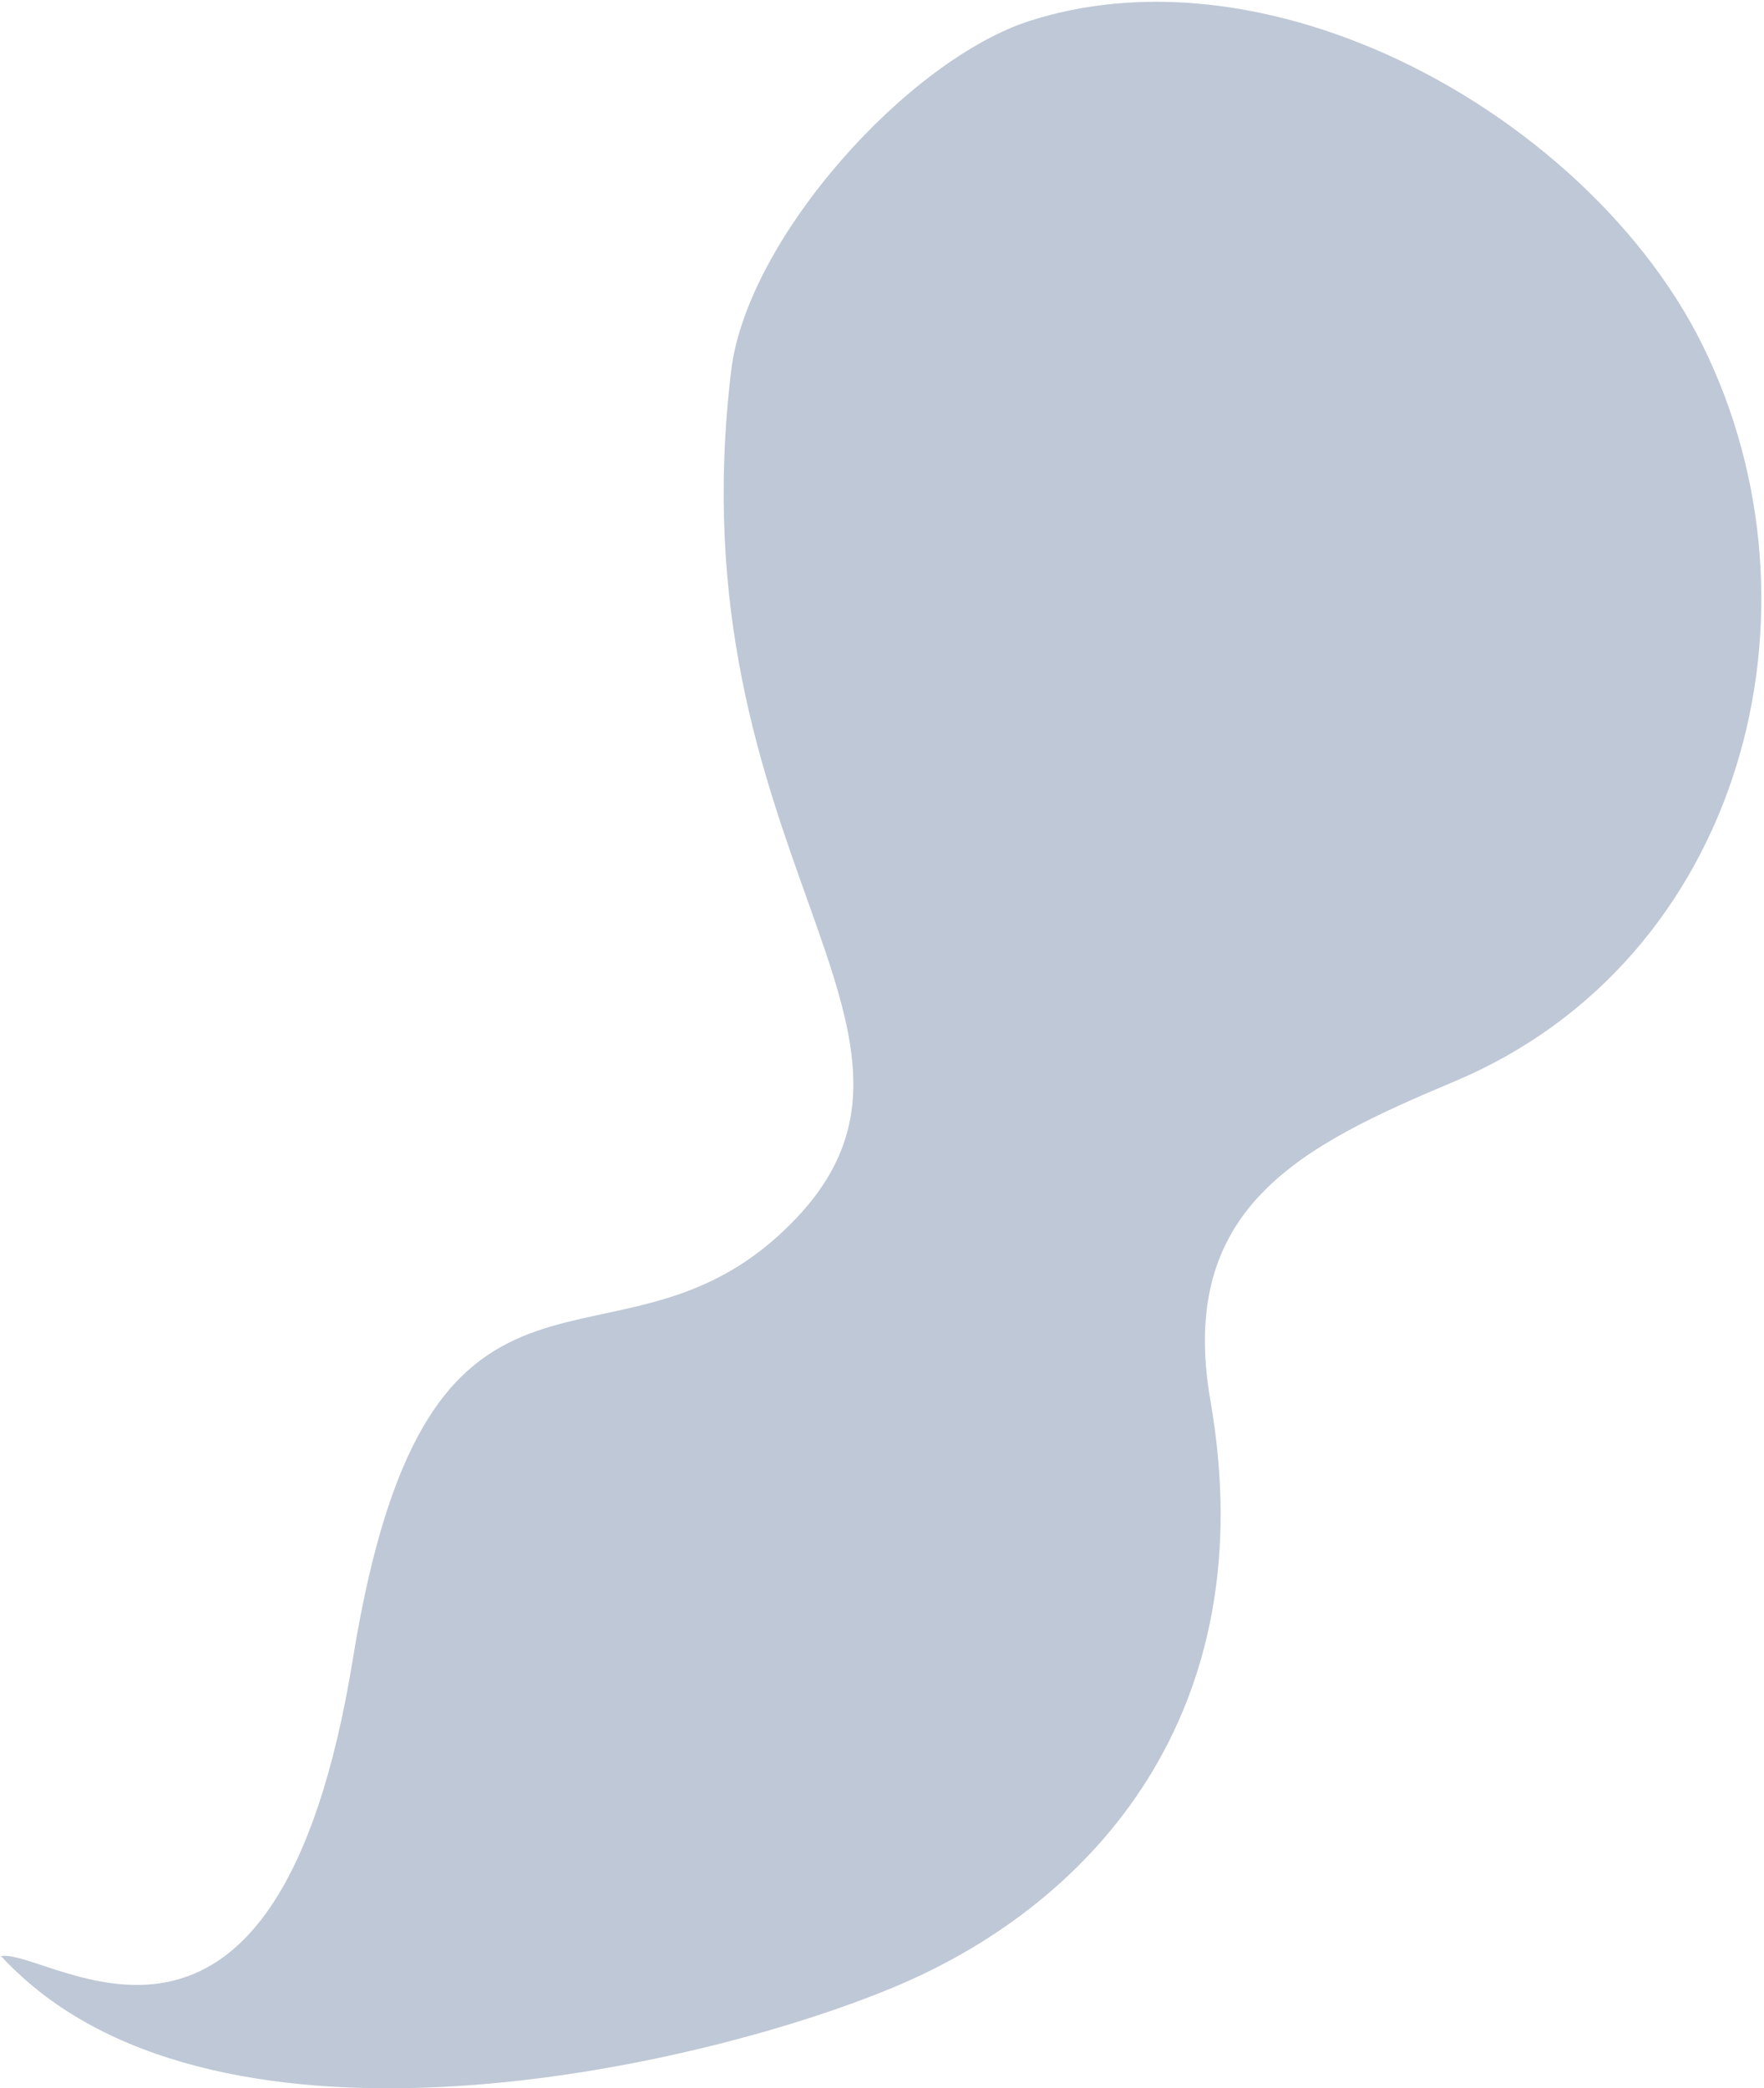
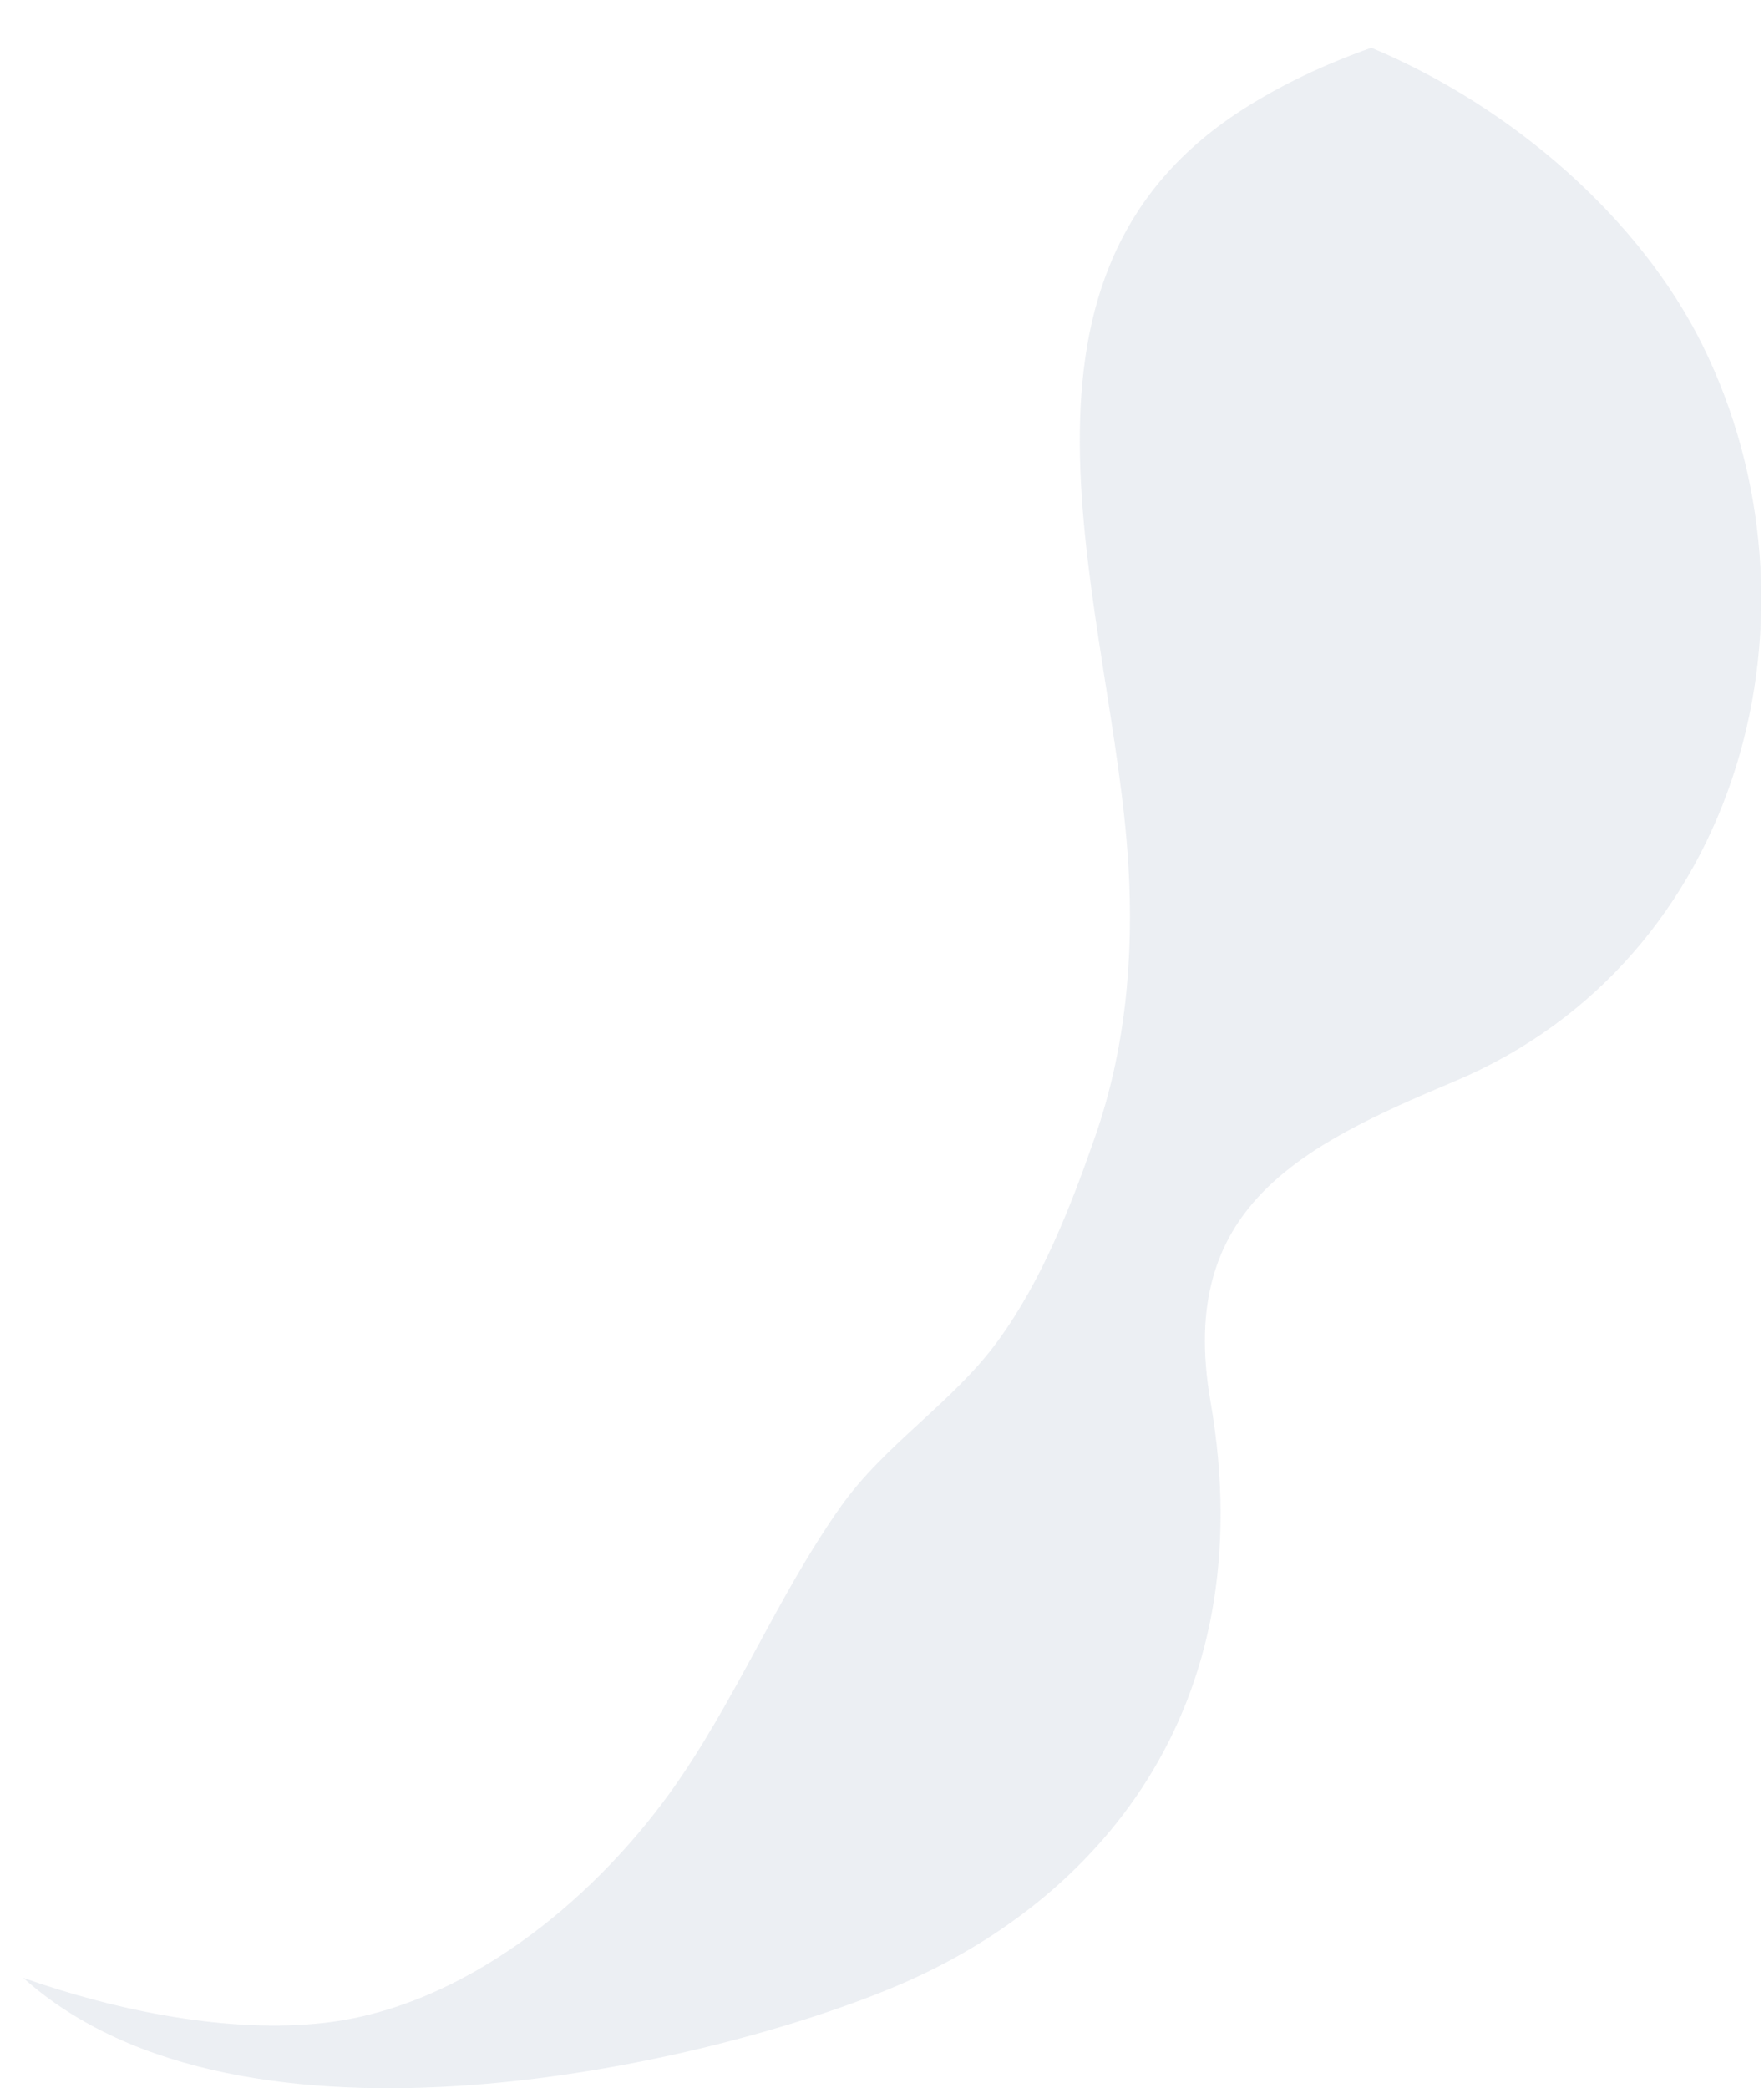
<svg xmlns="http://www.w3.org/2000/svg" width="185" height="219" viewBox="0 0 185 219" fill="none">
-   <path d="M152.519 113.412C136.347 120.204 123.419 126.655 126.947 146.94C132.627 179.589 114.644 199.477 94.289 208.157C74.624 216.553 25.395 227.982 2.436 207.418C1.62 206.694 0.84 205.929 0.101 205.125C5.318 204.352 28.975 223.594 37.018 173.91C45.061 124.227 64.946 147.416 83.547 127.713C102.149 108.01 70.626 89.219 76.683 38.867C78.335 25.084 95.192 6.24 108.111 2.151C119.301 -1.383 131.703 0.079 143.134 4.728C143.36 4.819 143.595 4.92 143.823 5.011C158.817 11.307 172.051 23.06 178.527 36.148C192.319 64.006 182.805 100.692 152.519 113.412Z" fill="#BFC8D6" />
  <g style="mix-blend-mode:multiply" opacity="0.3">
    <path d="M152.518 113.41C136.347 120.202 123.419 126.653 126.947 146.938C132.627 179.587 114.643 199.475 94.289 208.155C74.623 216.551 25.395 227.98 2.436 207.416C12.204 210.866 24.025 213.299 34.127 212.121C48.569 210.443 61.932 199.539 70.214 188.075C77.059 178.6 81.404 167.589 88.141 158.046C92.811 151.423 99.912 147.129 104.654 140.622C109.269 134.291 112.244 126.661 114.814 119.31C118.036 110.104 118.917 100.452 118.342 90.756C116.787 64.232 102.419 29.538 130.156 11.596C134.38 8.863 139.015 6.714 143.823 5.009C158.816 11.305 172.05 23.058 178.527 36.146C192.319 64.004 182.805 100.69 152.518 113.41Z" fill="#BFC8D6" />
  </g>
</svg>